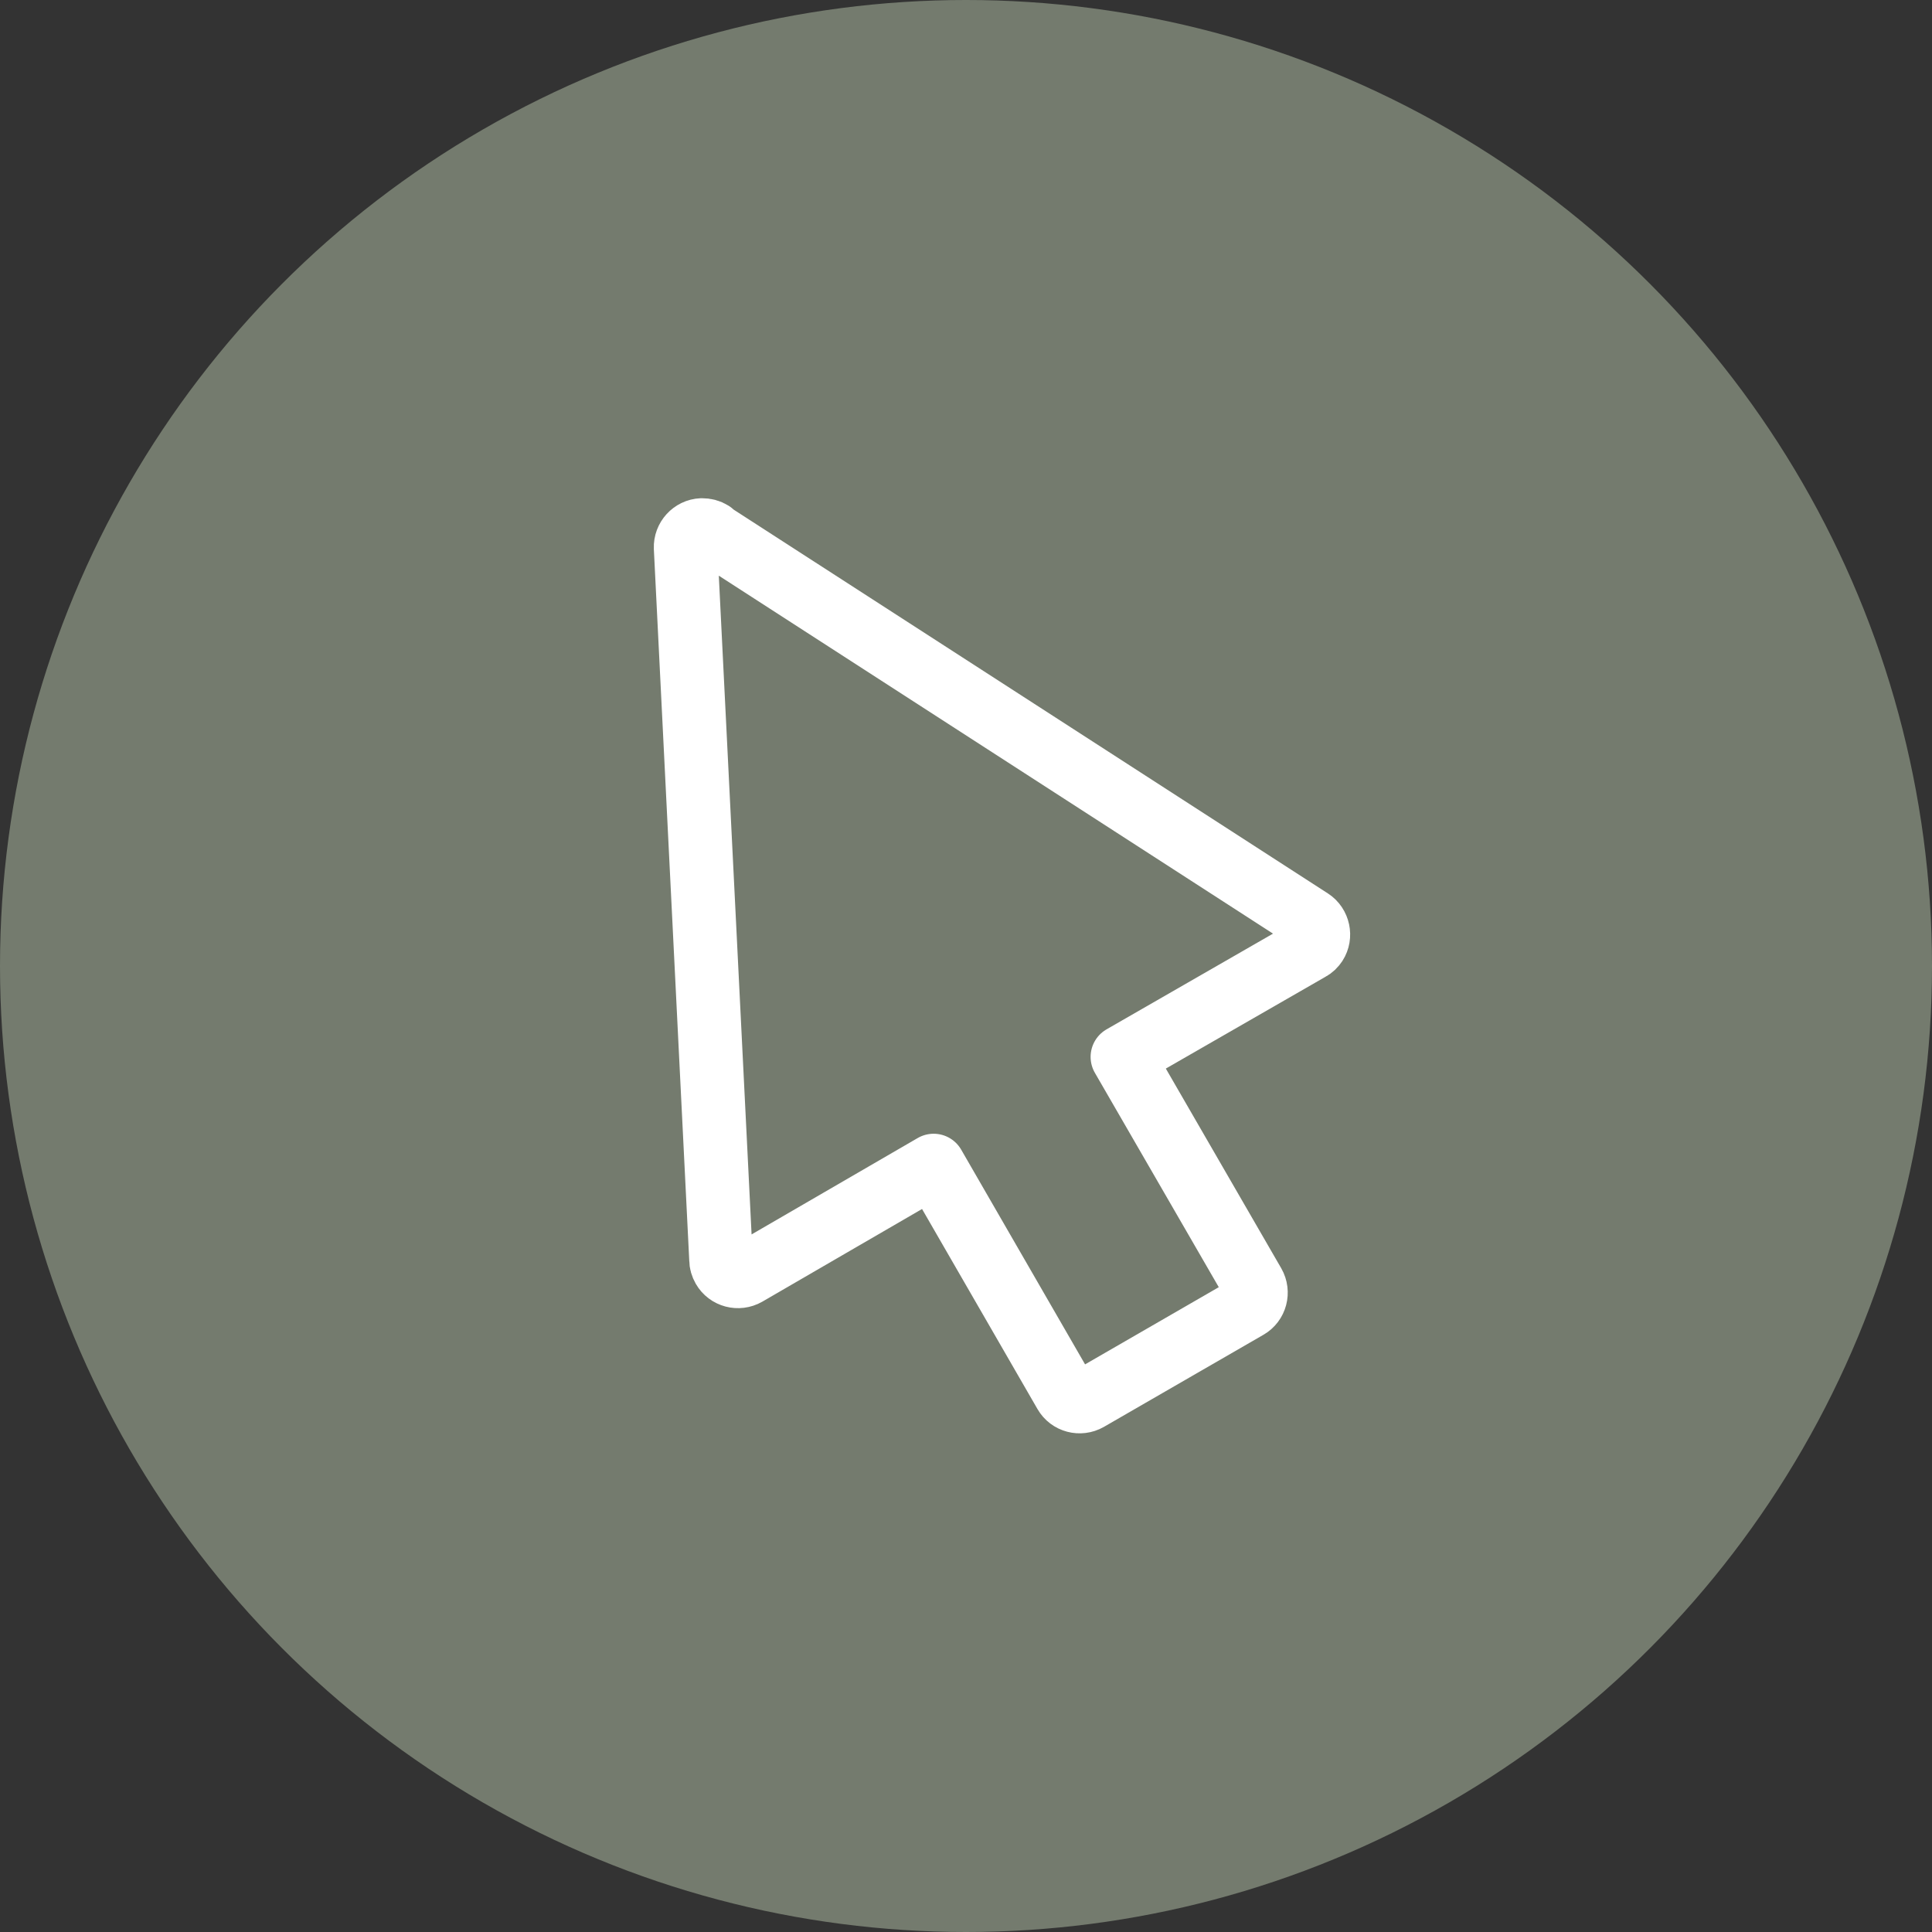
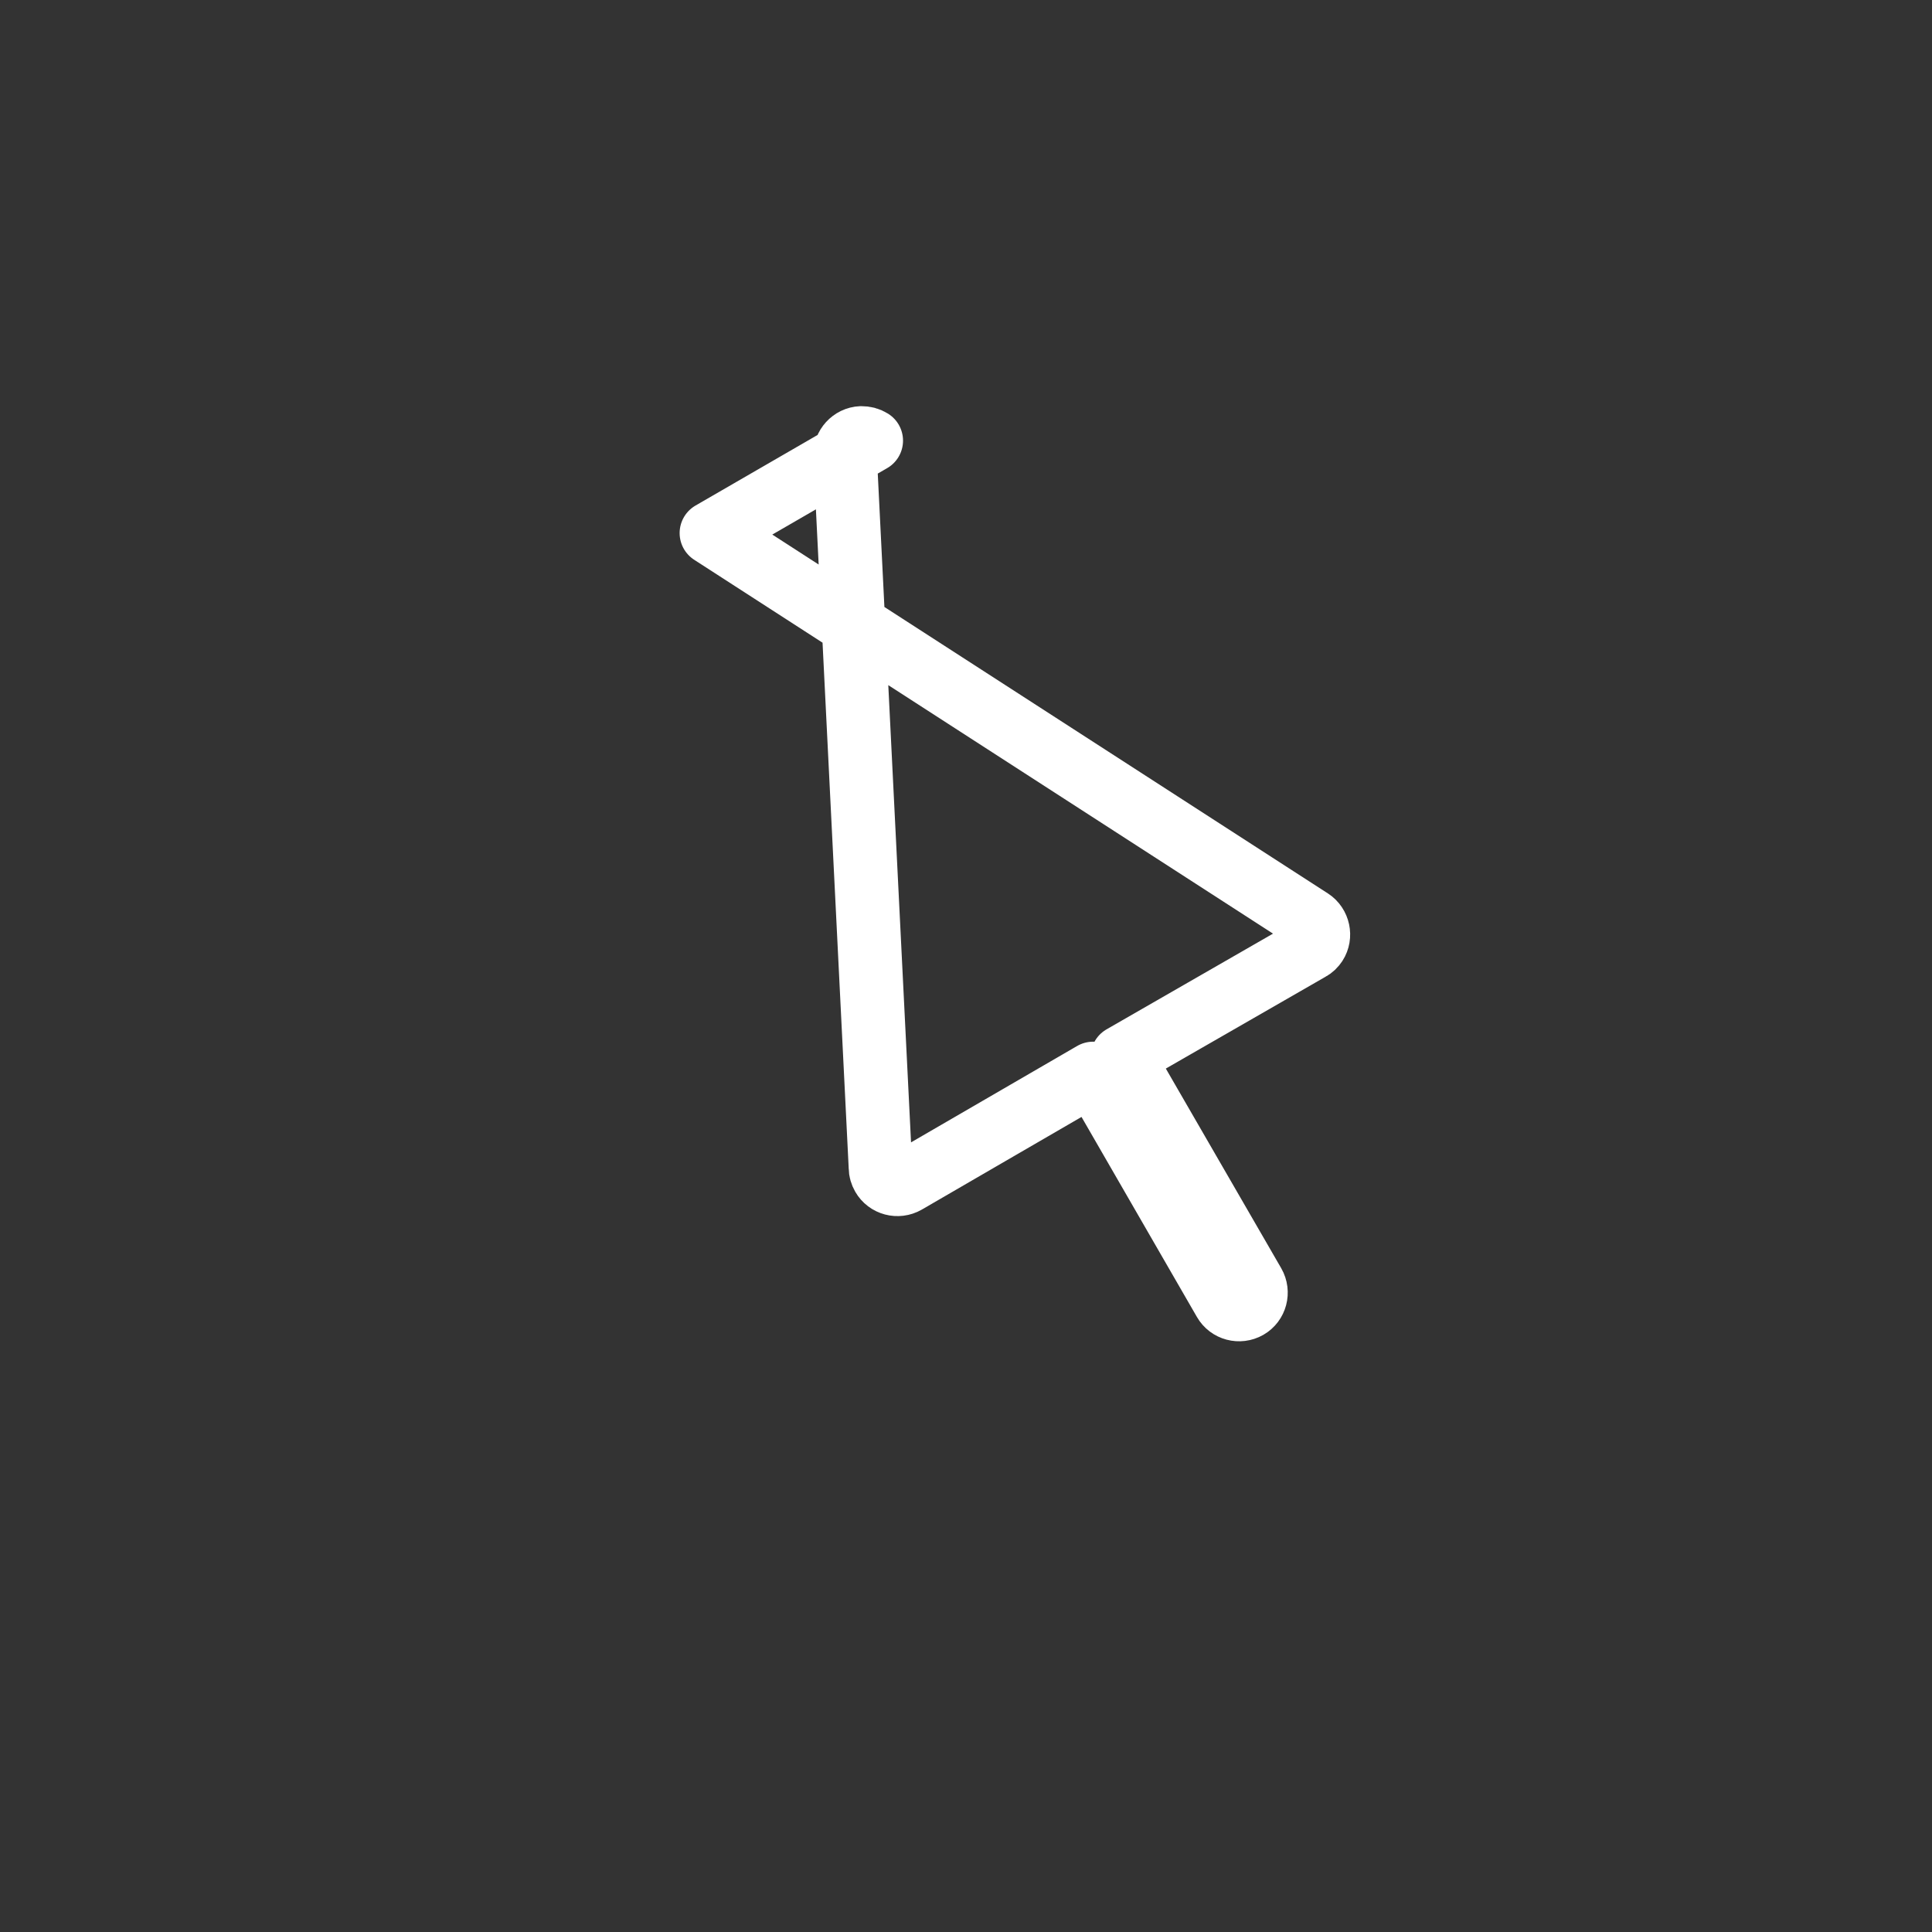
<svg xmlns="http://www.w3.org/2000/svg" id="Layer_2" data-name="Layer 2" viewBox="0 0 50.16 50.16">
  <rect x="0" y="0" width="50.16" height="50.16" fill="#333333" stroke="none" />
  <defs>
    <style> .cls-1 { fill: none; fill-rule: evenodd; stroke: #fff; stroke-linecap: round; stroke-linejoin: round; stroke-width: 1.65px; } .cls-2 { fill: #d5e7c5; opacity: .4; stroke-width: 0px; } </style>
  </defs>
  <g id="Layer_1-2" data-name="Layer 1">
    <g>
-       <circle class="cls-2" cx="25.08" cy="25.08" r="25.08" />
-       <path class="cls-1" d="M18.47,13.84l15.56,10.05c.2.13.26.41.13.61-.04.06-.09.11-.15.14l-4.87,2.8,3.41,5.9c.12.21.05.48-.16.6l-4.14,2.39c-.21.12-.48.05-.6-.16l-3.41-5.91-4.86,2.82c-.21.12-.48.05-.6-.16-.04-.07-.06-.14-.06-.21l-.92-18.49c-.01-.24.18-.45.42-.46.1,0,.18.02.26.07h0Z" />
+       <path class="cls-1" d="M18.47,13.84l15.56,10.05c.2.13.26.41.13.61-.04.06-.09.11-.15.14l-4.87,2.8,3.41,5.9c.12.21.05.48-.16.6c-.21.12-.48.05-.6-.16l-3.41-5.91-4.86,2.82c-.21.12-.48.05-.6-.16-.04-.07-.06-.14-.06-.21l-.92-18.49c-.01-.24.18-.45.42-.46.1,0,.18.02.26.07h0Z" />
    </g>
  </g>
</svg>